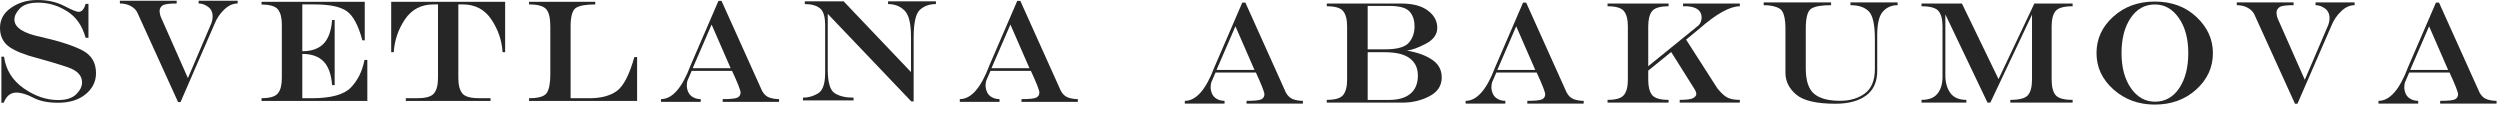
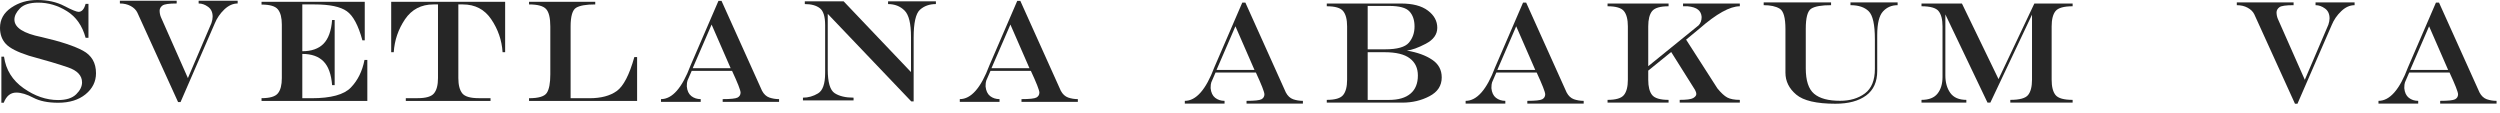
<svg xmlns="http://www.w3.org/2000/svg" width="311" height="14" viewBox="0 0 311 14" fill="none">
  <path d="M4.639 0C5.932 0 7.05 0.25 7.993 0.742C8.935 1.232 9.529 1.475 9.767 1.475C10.179 1.475 10.472 1.143 10.65 0.478H11.004V4.7H10.65C10.236 3.193 9.46 2.089 8.328 1.389C7.204 0.682 6.011 0.328 4.757 0.328C3.7 0.328 2.943 0.568 2.482 1.042C2.022 1.514 1.793 1.979 1.793 2.438C1.793 3.435 2.918 4.156 5.171 4.61C7.517 5.153 9.232 5.717 10.311 6.299C11.4 6.882 11.943 7.817 11.943 9.107C11.943 10.15 11.508 11.025 10.64 11.732C9.779 12.432 8.643 12.782 7.232 12.782C5.968 12.782 4.935 12.574 4.139 12.153C3.339 11.732 2.636 11.517 2.025 11.517C1.31 11.517 0.793 11.939 0.464 12.782H0.171V7.049H0.5C0.729 8.682 1.539 9.989 2.932 10.972C4.328 11.954 5.761 12.446 7.232 12.446C8.24 12.446 8.986 12.207 9.475 11.732C9.964 11.253 10.207 10.76 10.207 10.247C10.207 9.4 9.621 8.775 8.45 8.375C7.279 7.974 5.664 7.493 3.611 6.935C2.185 6.481 1.225 5.992 0.732 5.467C0.242 4.939 0 4.271 0 3.464C0 2.432 0.461 1.6 1.385 0.964C2.318 0.321 3.403 0 4.639 0Z" fill="#262626" />
  <path d="M14.914 0.09H21.979V0.433C21.018 0.433 20.428 0.518 20.21 0.69C19.989 0.854 19.871 1.057 19.857 1.297C19.857 1.596 19.911 1.879 20.018 2.136C20.136 2.389 20.443 3.086 20.943 4.222L23.375 9.715L26.307 2.861C26.404 2.568 26.453 2.303 26.453 2.075C26.453 1.529 26.264 1.118 25.882 0.847C25.511 0.572 25.118 0.433 24.711 0.433V0.09H29.565V0.433C28.979 0.433 28.425 0.682 27.9 1.182C27.379 1.682 26.985 2.258 26.721 2.904L22.461 12.693H22.15L17.085 1.565C16.924 1.233 16.65 0.961 16.261 0.75C15.875 0.54 15.425 0.433 14.914 0.433V0.09Z" fill="#262626" />
  <path d="M37.607 6.708V12.219H38.771C41.174 12.219 42.799 11.776 43.65 10.887C44.507 9.998 45.071 8.855 45.343 7.458H45.696V12.555H32.535V12.212C33.571 12.212 34.25 12.012 34.57 11.609C34.9 11.208 35.06 10.576 35.06 9.712V3.069C35.06 2.205 34.9 1.569 34.57 1.169C34.25 0.769 33.571 0.569 32.535 0.569V0.227H45.375V5.019H45.082C44.578 3.155 43.928 1.944 43.136 1.39C42.346 0.83 41.014 0.551 39.132 0.551H37.607V6.372C38.757 6.372 39.635 6.062 40.245 5.444C40.853 4.826 41.21 3.841 41.314 2.487H41.632V10.594H41.314C41.21 9.241 40.853 8.255 40.245 7.637C39.635 7.015 38.757 6.708 37.607 6.708Z" fill="#262626" />
  <path d="M57.018 9.712C57.018 10.576 57.183 11.208 57.504 11.609C57.829 12.012 58.511 12.212 59.546 12.212H61.022V12.555H50.482V12.212H51.957C52.992 12.212 53.672 12.012 53.993 11.609C54.322 11.208 54.486 10.576 54.486 9.712V0.551H53.925C52.4 0.551 51.218 1.169 50.379 2.404C49.547 3.644 49.078 5.005 48.982 6.494H48.664V0.227H62.84V6.494H62.521C62.425 5.005 61.953 3.644 61.114 2.404C60.282 1.169 59.103 0.551 57.578 0.551H57.018V9.712Z" fill="#262626" />
  <path d="M65.812 0.227H74.049V0.551C72.917 0.551 72.12 0.69 71.667 0.965C71.213 1.244 70.984 2.02 70.984 3.297V12.219H73.342C74.76 12.219 75.888 11.923 76.72 11.326C77.559 10.726 78.292 9.315 78.913 7.097H79.256V12.555H65.812V12.219C67.002 12.219 67.742 11.995 68.027 11.547C68.317 11.101 68.459 10.333 68.459 9.244V3.297C68.459 2.233 68.285 1.508 67.935 1.126C67.588 0.744 66.88 0.551 65.812 0.551V0.227Z" fill="#262626" />
  <path d="M86.169 8.488H90.894L88.523 3.055L86.169 8.488ZM89.377 0.105H89.755L94.795 11.287C95.023 11.716 95.327 11.999 95.705 12.134C96.088 12.263 96.488 12.331 96.916 12.331V12.674H89.901V12.331C90.898 12.331 91.516 12.263 91.759 12.134C92.005 11.999 92.127 11.791 92.127 11.51C92.116 11.209 91.763 10.309 91.066 8.812H86.049L85.523 10.024C85.466 10.177 85.438 10.42 85.438 10.749C85.487 11.291 85.673 11.691 85.998 11.949C86.323 12.202 86.716 12.331 87.169 12.331V12.674H82.227V12.331C83.63 12.331 84.855 10.938 85.901 8.152L89.377 0.105Z" fill="#262626" />
  <path d="M100.118 0.164H104.947L113.329 8.968V4.596C113.329 2.928 113.062 1.832 112.518 1.303C111.979 0.771 111.297 0.507 110.476 0.507V0.164H116.426V0.507C115.623 0.507 114.958 0.745 114.433 1.221C113.918 1.699 113.658 2.853 113.658 4.685V12.617H113.365L102.972 1.725V8.65C102.972 10.239 103.261 11.221 103.836 11.593C104.412 11.964 105.193 12.149 106.183 12.149V12.492H99.887V12.149C100.554 12.149 101.179 11.971 101.765 11.617C102.354 11.264 102.647 10.421 102.647 9.082V3.113C102.647 2.053 102.426 1.353 101.983 1.017C101.543 0.678 100.922 0.507 100.118 0.507V0.164Z" fill="#262626" />
  <path d="M123.337 8.488H128.066L125.694 3.055L123.337 8.488ZM126.548 0.105H126.927L131.963 11.287C132.191 11.716 132.499 11.999 132.877 12.134C133.256 12.263 133.659 12.331 134.084 12.331V12.674H127.073V12.331C128.066 12.331 128.688 12.263 128.927 12.134C129.173 11.999 129.299 11.791 129.299 11.51C129.288 11.209 128.934 10.309 128.238 8.812H123.219L122.691 10.024C122.634 10.177 122.605 10.42 122.605 10.749C122.659 11.291 122.844 11.691 123.166 11.949C123.495 12.202 123.884 12.331 124.341 12.331V12.674H119.398V12.331C120.802 12.331 122.027 10.938 123.073 8.152L126.548 0.105Z" fill="#262626" />
  <path d="M151.334 8.703H156.059L153.687 3.27L151.334 8.703ZM154.541 0.32H154.923L159.959 11.502C160.187 11.931 160.491 12.214 160.873 12.349C161.251 12.478 161.655 12.546 162.081 12.546V12.888H155.07V12.546C156.063 12.546 156.68 12.478 156.923 12.349C157.17 12.214 157.294 12.006 157.294 11.724C157.281 11.424 156.927 10.524 156.234 9.027H151.212L150.688 10.239C150.63 10.392 150.601 10.635 150.601 10.964C150.652 11.506 150.841 11.906 151.162 12.163C151.488 12.417 151.88 12.546 152.334 12.546V12.888H147.391V12.546C148.794 12.546 150.019 11.153 151.066 8.367L154.541 0.32Z" fill="#262626" />
  <path d="M170.14 6.495V12.43H172.787C173.954 12.43 174.844 12.173 175.462 11.651C176.076 11.134 176.384 10.38 176.384 9.391C176.384 8.473 176.047 7.762 175.376 7.255C174.709 6.748 173.665 6.495 172.251 6.495H170.14ZM170.14 0.737V6.134H172.34C173.815 6.134 174.79 5.858 175.262 5.313C175.734 4.758 175.968 4.087 175.968 3.298C175.968 2.501 175.758 1.876 175.34 1.427C174.926 0.966 174.08 0.737 172.804 0.737H170.14ZM174.287 0.438C175.743 0.438 176.858 0.73 177.633 1.319C178.411 1.901 178.797 2.615 178.797 3.455C178.797 4.28 178.323 4.944 177.366 5.444C176.412 5.944 175.626 6.227 175.012 6.291C176.319 6.516 177.366 6.894 178.158 7.43C178.955 7.962 179.351 8.694 179.351 9.63C179.351 10.662 178.84 11.441 177.823 11.969C176.811 12.502 175.691 12.766 174.462 12.766H165.051V12.423C166.087 12.423 166.765 12.223 167.087 11.82C167.415 11.419 167.58 10.787 167.58 9.923V3.28C167.58 2.416 167.415 1.78 167.087 1.38C166.765 0.98 166.087 0.78 165.051 0.78V0.438H174.287Z" fill="#262626" />
  <path d="M186.263 8.703H190.988L188.616 3.27L186.263 8.703ZM189.47 0.32H189.852L194.888 11.502C195.117 11.931 195.421 12.214 195.803 12.349C196.181 12.478 196.584 12.546 197.01 12.546V12.888H189.999V12.546C190.992 12.546 191.61 12.478 191.853 12.349C192.099 12.214 192.224 12.006 192.224 11.724C192.21 11.424 191.856 10.524 191.164 9.027H186.141L185.616 10.239C185.56 10.392 185.531 10.635 185.531 10.964C185.581 11.506 185.77 11.906 186.092 12.163C186.42 12.417 186.81 12.546 187.263 12.546V12.888H182.324V12.546C183.724 12.546 184.949 11.153 185.995 8.367L189.47 0.32Z" fill="#262626" />
  <path d="M205.041 8.234L211.313 3.147C211.559 2.887 211.684 2.544 211.684 2.113C211.659 1.727 211.512 1.423 211.241 1.204C210.973 0.98 210.534 0.837 209.931 0.78H209.37V0.438H216.434V0.78C215.209 0.78 213.53 1.708 211.398 3.572L209.752 4.93L213.641 10.991C214.098 11.555 214.513 11.938 214.874 12.13C215.241 12.323 215.763 12.423 216.434 12.423V12.766H208.955V12.423C209.813 12.423 210.37 12.348 210.63 12.202C210.888 12.048 211.02 11.884 211.02 11.705C211.02 11.541 210.963 11.366 210.856 11.177L207.895 6.469L205.041 8.784V9.923C205.041 10.787 205.202 11.419 205.524 11.82C205.852 12.223 206.534 12.423 207.57 12.423V12.766H199.98V12.423C201.016 12.423 201.691 12.223 202.017 11.82C202.341 11.419 202.506 10.787 202.506 9.923V3.28C202.506 2.416 202.341 1.78 202.017 1.38C201.691 0.98 201.016 0.78 199.98 0.78V0.438H207.57V0.78C206.534 0.78 205.852 0.98 205.524 1.38C205.202 1.78 205.041 2.416 205.041 3.28V8.234Z" fill="#262626" />
  <path d="M219.402 0.301H227.784V0.644C226.602 0.644 225.778 0.786 225.321 1.075C224.863 1.358 224.638 2.193 224.638 3.586V8.497C224.638 10.021 224.981 11.079 225.674 11.664C226.367 12.251 227.445 12.539 228.906 12.539C230.138 12.539 231.166 12.236 231.995 11.622C232.82 11.004 233.235 9.989 233.235 8.575V4.882C233.235 3.057 232.978 1.893 232.459 1.393C231.949 0.893 231.195 0.644 230.199 0.644V0.301H236.063V0.644C235.327 0.644 234.72 0.904 234.245 1.422C233.767 1.94 233.527 2.922 233.527 4.372V8.833C233.527 10.179 233.07 11.197 232.148 11.879C231.228 12.561 229.952 12.904 228.32 12.904C225.974 12.904 224.352 12.526 223.456 11.771C222.559 11.018 222.109 10.108 222.109 9.043V3.611C222.109 2.204 221.87 1.358 221.388 1.075C220.909 0.786 220.249 0.644 219.402 0.644V0.301Z" fill="#262626" />
  <path d="M244.064 0.438L248.617 9.841L253.074 0.438H257.835V0.78C256.743 0.78 256.035 0.98 255.707 1.38C255.385 1.78 255.225 2.416 255.225 3.28V9.923C255.225 10.787 255.385 11.419 255.707 11.82C256.035 12.223 256.743 12.423 257.835 12.423V12.766H250.082V12.423C251.232 12.423 251.967 12.223 252.293 11.82C252.617 11.419 252.782 10.787 252.782 9.923V1.823L247.599 12.766H247.246L242.003 1.794V9.391C242.003 10.259 242.206 10.98 242.614 11.555C243.028 12.134 243.695 12.423 244.613 12.423V12.766H239.035V12.423C239.956 12.423 240.621 12.162 241.027 11.644C241.442 11.127 241.649 10.434 241.649 9.569V3.28C241.649 2.416 241.485 1.78 241.156 1.38C240.835 0.98 240.128 0.78 239.035 0.78V0.438H244.064Z" fill="#262626" />
-   <path d="M268.051 0.195C270.159 0.195 271.894 0.838 273.251 2.121C274.609 3.399 275.287 4.896 275.287 6.606C275.287 8.375 274.594 9.885 273.208 11.139C271.823 12.388 270.101 13.01 268.051 13.01C266.047 13.01 264.34 12.388 262.926 11.139C261.513 9.885 260.805 8.375 260.805 6.606C260.805 4.835 261.498 3.324 262.884 2.078C264.269 0.821 265.991 0.195 268.051 0.195ZM268.076 0.556C266.812 0.556 265.801 1.121 265.048 2.246C264.294 3.363 263.919 4.817 263.919 6.606C263.919 8.392 264.308 9.846 265.091 10.971C265.873 12.088 266.869 12.649 268.076 12.649C269.333 12.649 270.341 12.088 271.094 10.971C271.848 9.846 272.222 8.392 272.222 6.606C272.222 4.817 271.834 3.363 271.051 2.246C270.27 1.121 269.277 0.556 268.076 0.556Z" fill="#262626" />
  <path d="M278.258 0.301H285.322V0.644C284.361 0.644 283.772 0.729 283.555 0.901C283.336 1.065 283.218 1.268 283.201 1.507C283.201 1.807 283.254 2.09 283.364 2.347C283.479 2.6 283.786 3.297 284.286 4.433L286.718 9.926L289.65 3.072C289.747 2.779 289.797 2.514 289.797 2.286C289.797 1.74 289.608 1.329 289.23 1.058C288.854 0.783 288.465 0.644 288.054 0.644V0.301H292.911V0.644C292.325 0.644 291.768 0.893 291.248 1.393C290.722 1.893 290.33 2.469 290.065 3.115L285.804 12.904H285.494L280.432 1.775C280.272 1.443 279.993 1.172 279.604 0.961C279.218 0.75 278.772 0.644 278.258 0.644V0.301Z" fill="#262626" />
  <path d="M299.825 8.703H304.55L302.179 3.27L299.825 8.703ZM303.033 0.32H303.411L308.451 11.502C308.679 11.931 308.983 12.214 309.361 12.349C309.744 12.478 310.143 12.546 310.572 12.546V12.888H303.557V12.546C304.554 12.546 305.172 12.478 305.414 12.349C305.661 12.214 305.783 12.006 305.783 11.724C305.772 11.424 305.418 10.524 304.722 9.027H299.704L299.179 10.239C299.122 10.392 299.093 10.635 299.093 10.964C299.143 11.506 299.329 11.906 299.654 12.163C299.979 12.417 300.372 12.546 300.825 12.546V12.888H295.883V12.546C297.286 12.546 298.511 11.153 299.557 8.367L303.033 0.32Z" fill="#262626" />
</svg>